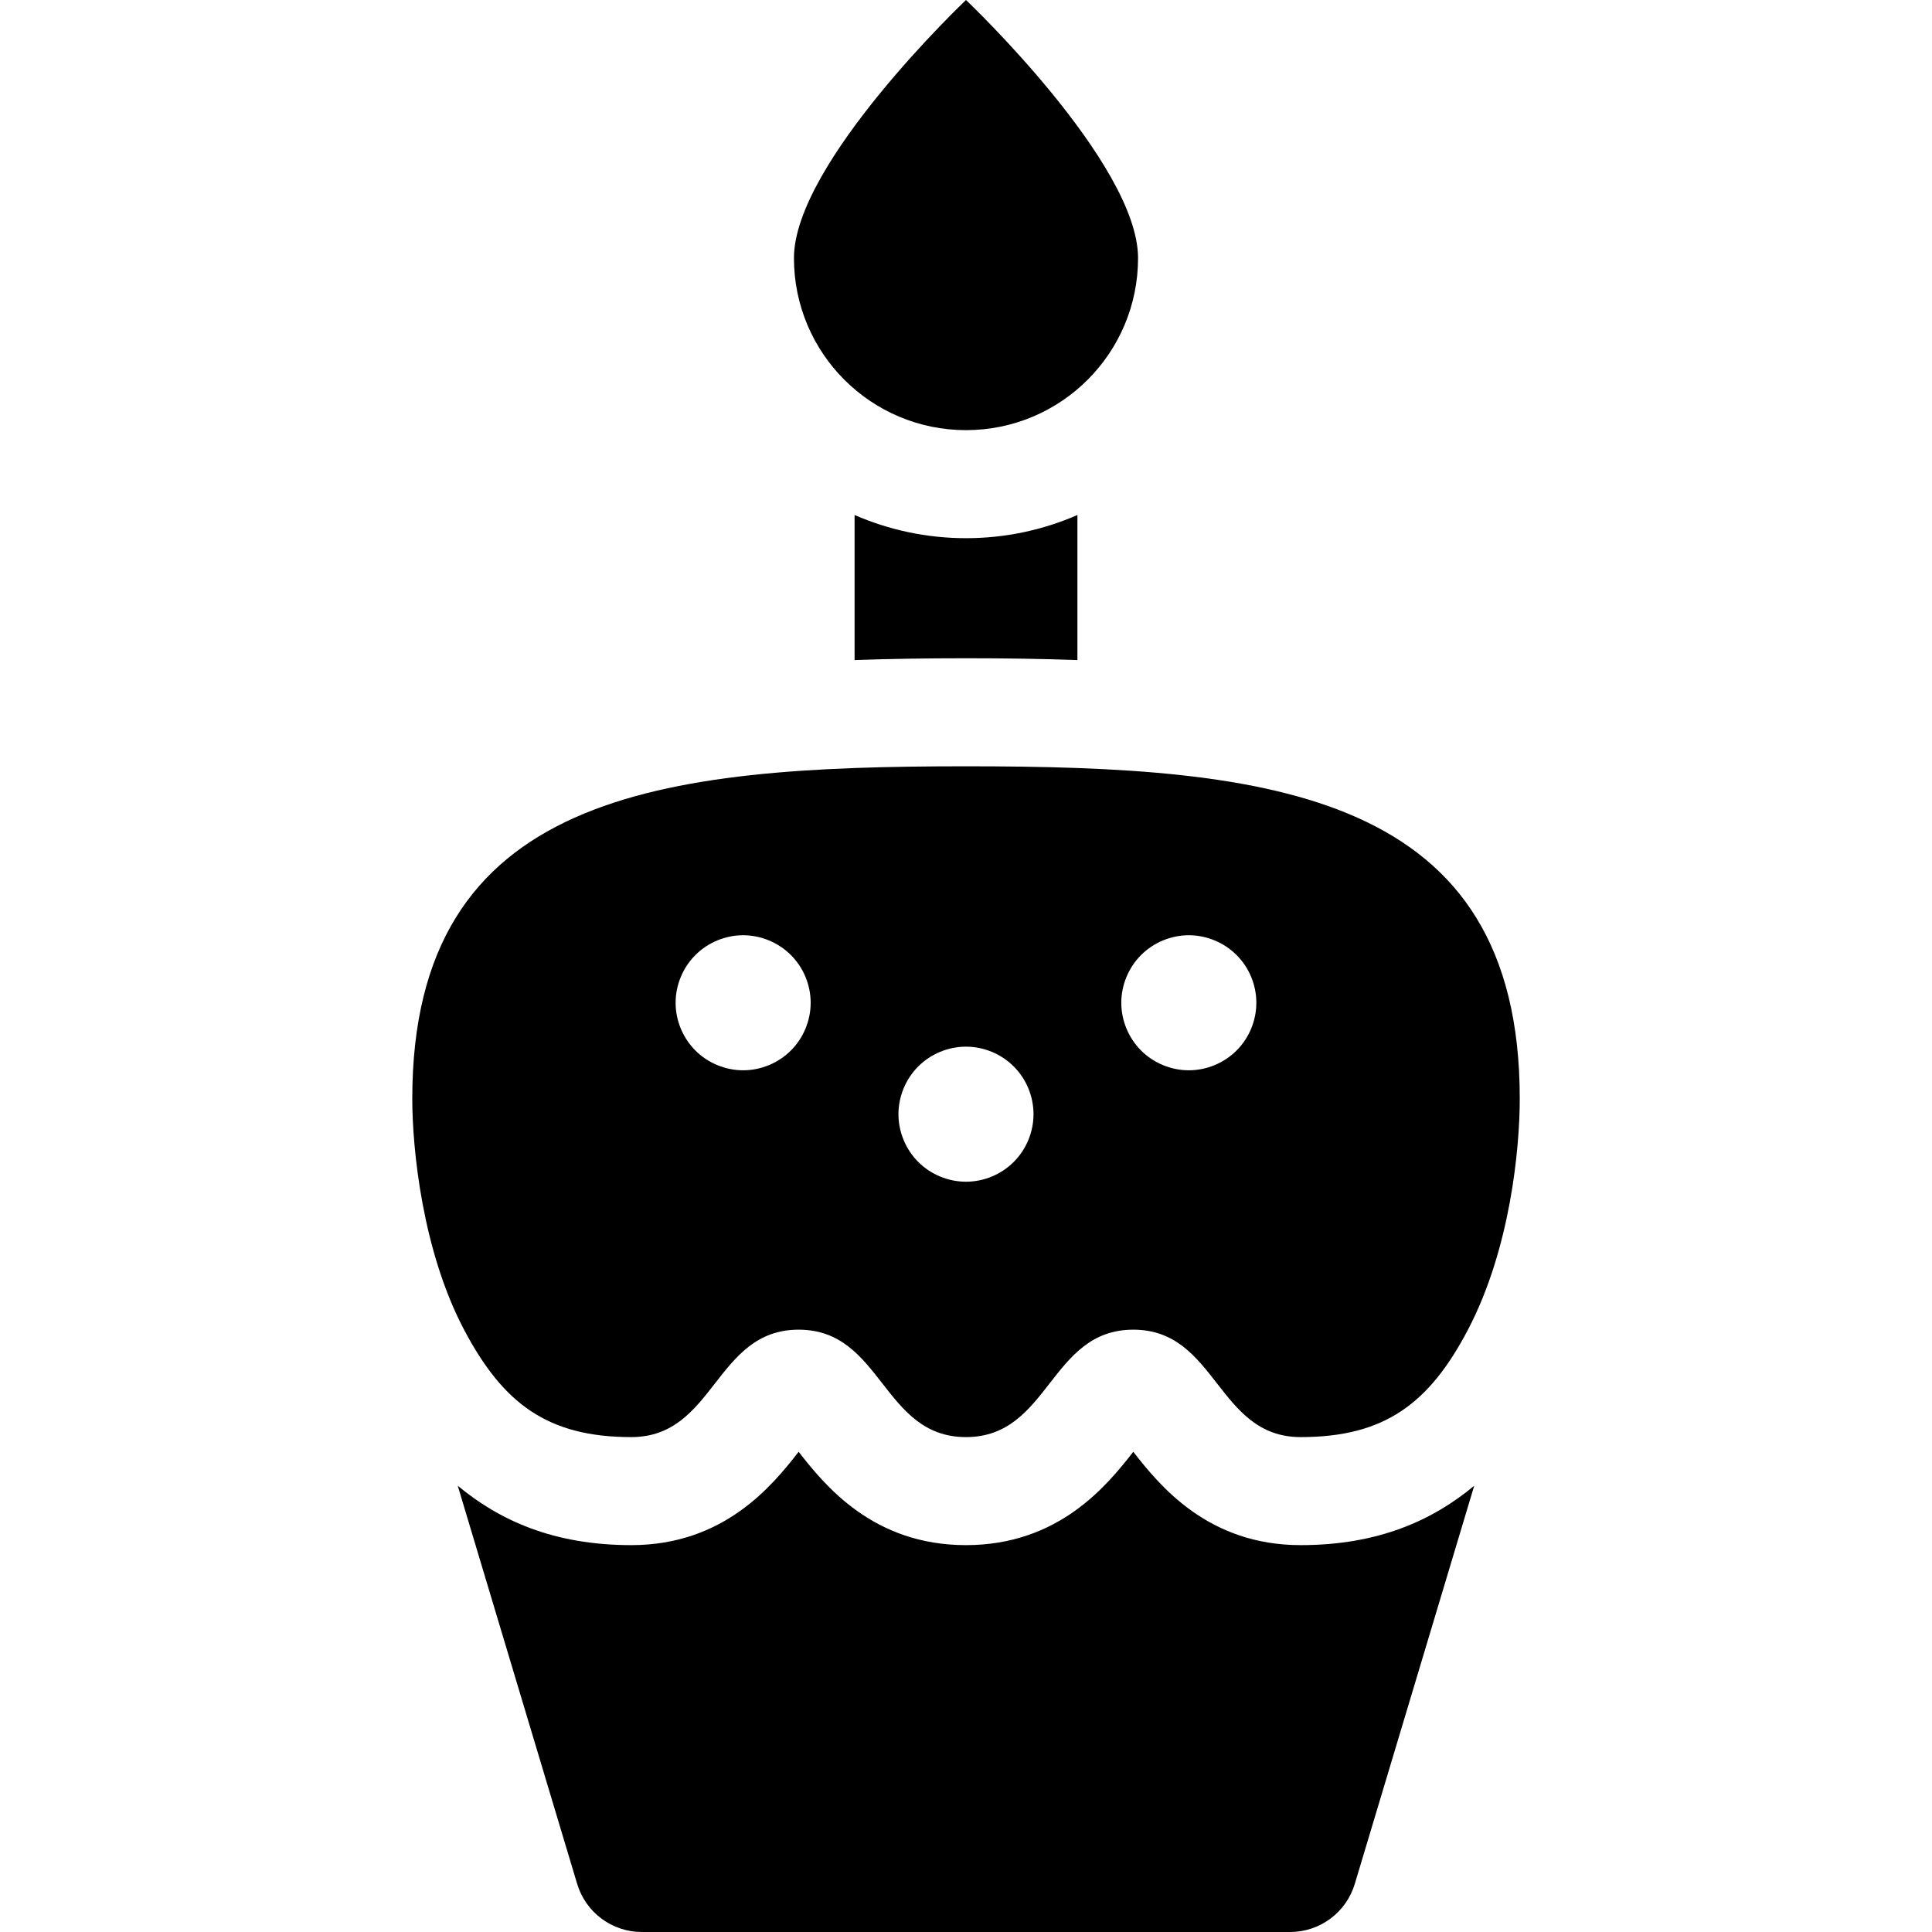
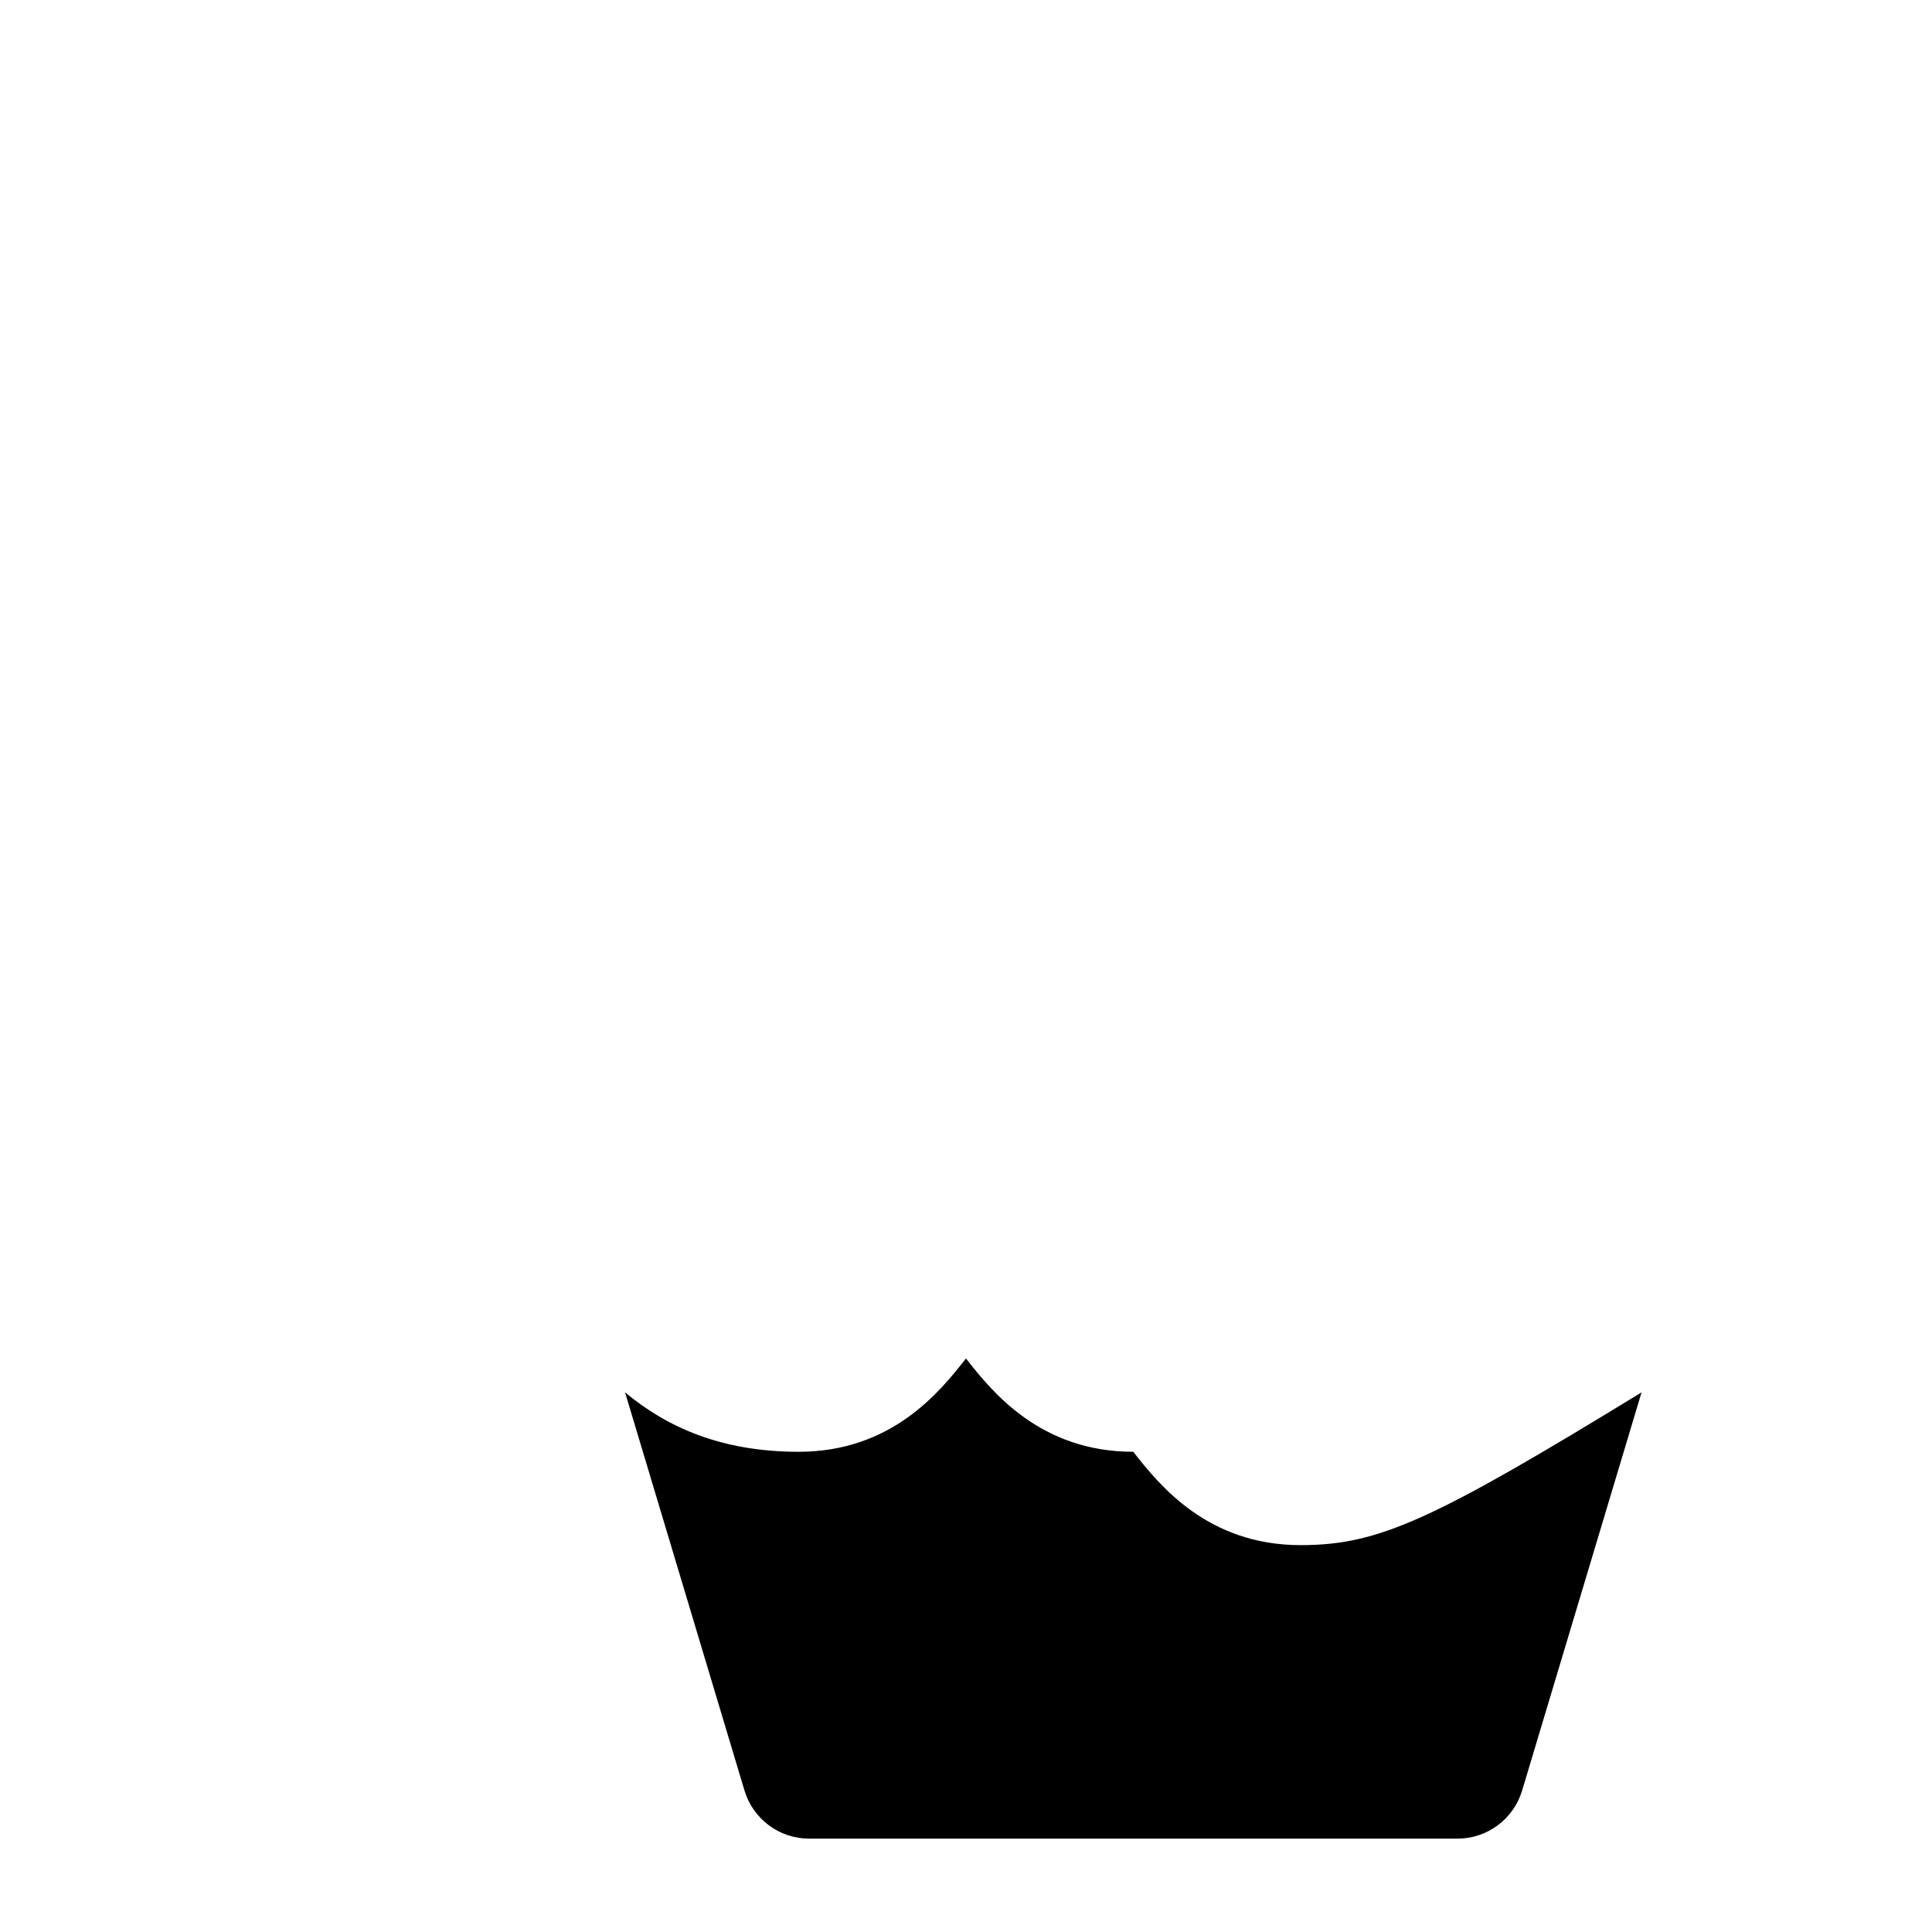
<svg xmlns="http://www.w3.org/2000/svg" fill="#000000" height="800px" width="800px" version="1.1" id="Capa_1" viewBox="0 0 297 297" xml:space="preserve">
  <g>
-     <path d="M165.628,101.469V79.17c-5.253,2.287-11.043,3.563-17.128,3.563c-6.086,0-11.875-1.276-17.128-3.563v22.299   c5.457-0.195,11.152-0.277,17.128-0.277C154.476,101.191,160.171,101.273,165.628,101.469z" />
-     <path d="M174.949,39.675C174.949,25.066,148.5,0,148.5,0s-26.449,25.066-26.449,39.675s11.841,26.449,26.449,26.449   C163.108,66.124,174.949,54.283,174.949,39.675z" />
-     <path d="M97.054,220.92c12.86,0,12.86-16.515,25.72-16.515c12.861,0,12.861,16.515,25.722,16.515   c12.86,0,12.86-16.515,25.722-16.515c12.862,0,12.862,16.515,25.724,16.515c12.864,0,19.756-5.119,25.727-16.515   c6.5-12.405,7.958-27.83,7.958-35.509c0-47.03-38.112-51.096-85.125-51.096c-47.014,0-85.125,4.065-85.125,51.096   c0,7.679,1.542,23.354,7.958,35.509C77.338,215.781,84.192,220.92,97.054,220.92z M175.414,146.814   c1.931-1.932,4.609-3.043,7.339-3.043c2.73,0,5.408,1.111,7.339,3.043c1.941,1.93,3.042,4.608,3.042,7.338   c0,2.73-1.101,5.408-3.042,7.34c-1.931,1.931-4.608,3.041-7.339,3.041c-2.729,0-5.408-1.11-7.339-3.041   c-1.932-1.932-3.042-4.609-3.042-7.34C172.372,151.423,173.482,148.744,175.414,146.814z M141.157,163.942   c1.932-1.932,4.609-3.042,7.34-3.042c2.74,0,5.408,1.11,7.338,3.042c1.941,1.93,3.043,4.608,3.043,7.338   c0,2.73-1.102,5.409-3.043,7.34c-1.93,1.932-4.598,3.041-7.338,3.041c-2.73,0-5.408-1.109-7.34-3.041   c-1.931-1.931-3.041-4.609-3.041-7.34C138.116,168.551,139.227,165.872,141.157,163.942z M106.901,146.814   c1.931-1.932,4.609-3.043,7.339-3.043c2.73,0,5.408,1.111,7.339,3.043c1.941,1.93,3.042,4.608,3.042,7.338   c0,2.73-1.101,5.408-3.042,7.34c-1.931,1.931-4.608,3.041-7.339,3.041c-2.729,0-5.408-1.11-7.339-3.041   c-1.932-1.932-3.041-4.609-3.041-7.34C103.86,151.423,104.97,148.744,106.901,146.814z" />
-     <path d="M199.94,237.528c-14.258,0-21.677-9.162-25.723-14.35c-4.047,5.189-11.466,14.35-25.723,14.35   c-14.257,0-21.674-9.158-25.721-14.348c-4.047,5.189-11.466,14.348-25.721,14.348c-12.084,0-20.388-3.899-26.686-9.133   l18.359,61.206c1.317,4.392,5.358,7.398,9.943,7.398h99.658c4.584,0,8.626-3.007,9.943-7.398l18.358-61.203   C220.333,233.63,212.028,237.528,199.94,237.528z" />
+     <path d="M199.94,237.528c-14.258,0-21.677-9.162-25.723-14.35c-14.257,0-21.674-9.158-25.721-14.348c-4.047,5.189-11.466,14.348-25.721,14.348c-12.084,0-20.388-3.899-26.686-9.133   l18.359,61.206c1.317,4.392,5.358,7.398,9.943,7.398h99.658c4.584,0,8.626-3.007,9.943-7.398l18.358-61.203   C220.333,233.63,212.028,237.528,199.94,237.528z" />
  </g>
</svg>